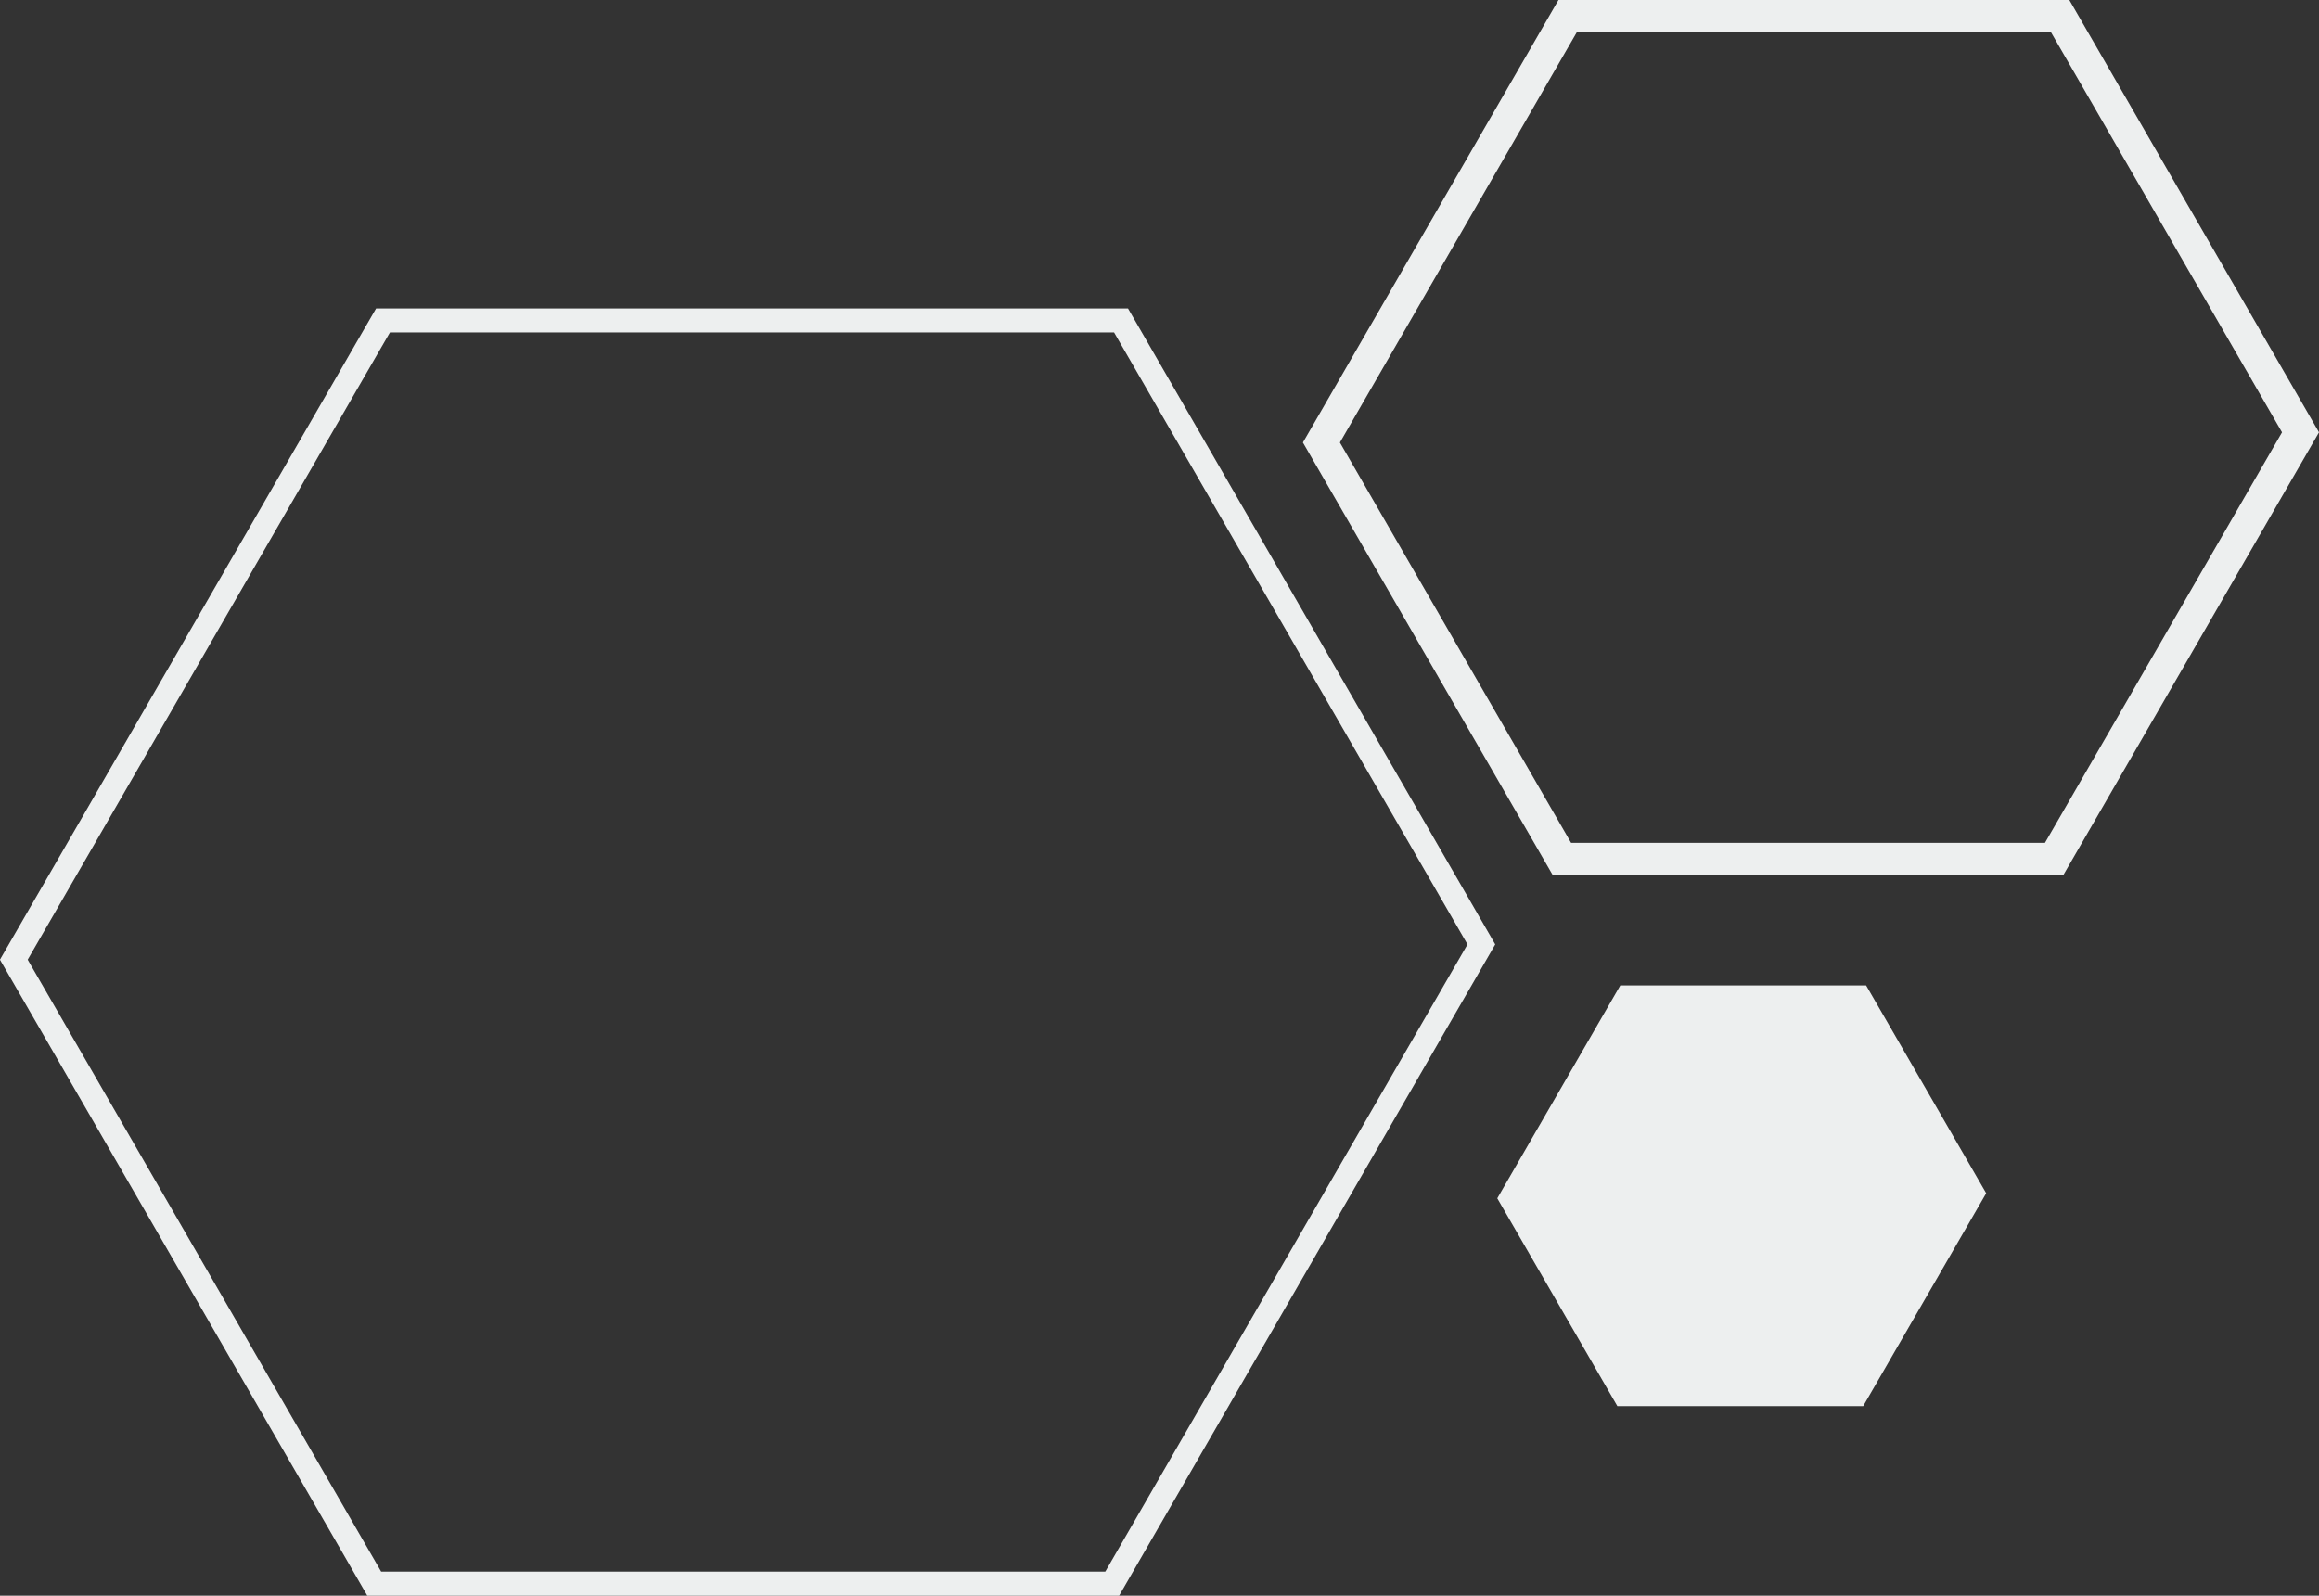
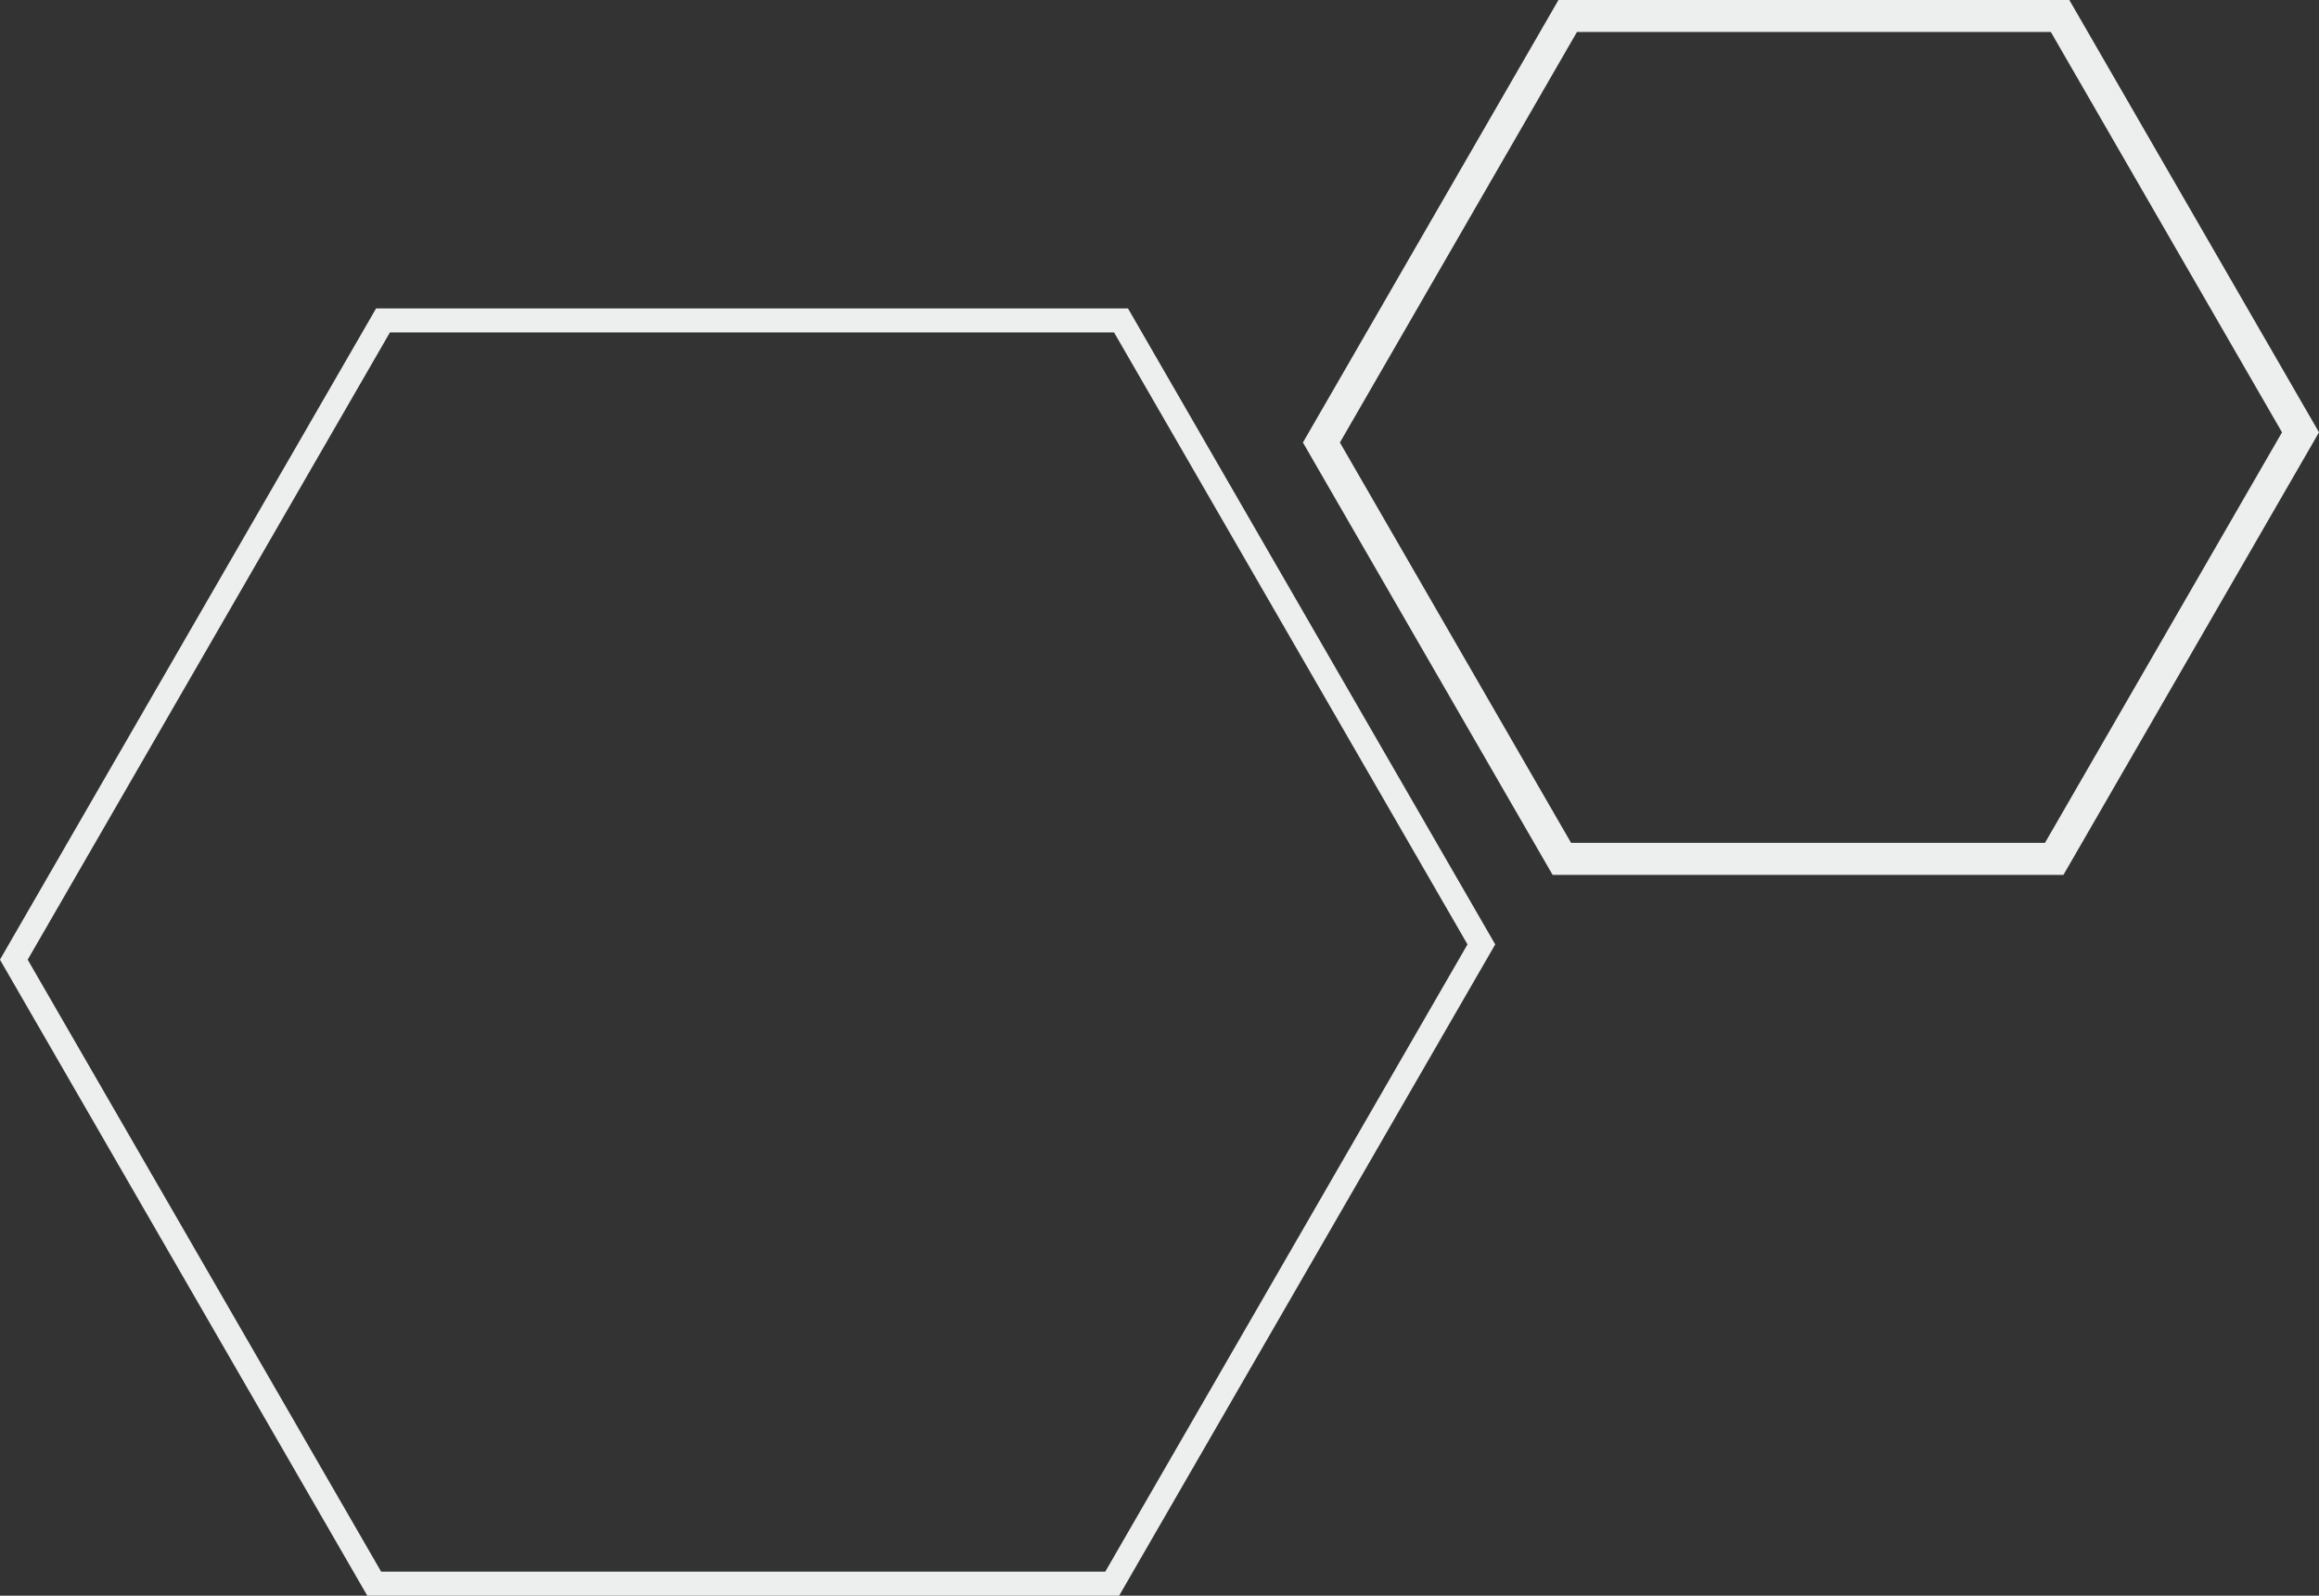
<svg xmlns="http://www.w3.org/2000/svg" width="177.207" height="121.964" viewBox="0 0 177.207 121.964">
  <rect x="0" y="0" width="177.207" height="121.964" fill="#333333" stroke="none" />
  <defs>
    <clipPath id="a">
      <path d="M0,0H177.207V-121.964H0Z" fill="none" />
    </clipPath>
  </defs>
  <g transform="translate(0 121.964)">
    <g clip-path="url(#a)">
      <g transform="translate(28.596 -0.918)">
        <path d="M56.923.918H-.53L-28.6-47.694.143-97.472H57.6L85.662-48.861ZM.53-.917H55.863l27.68-47.944L56.536-95.637H1.2l-27.68,47.943Z" fill="#edefef" />
      </g>
      <g transform="translate(119.348 -56.319)">
        <path d="M38.331,1.224H-.706L-19.785-31.821-.257-65.645H38.78L57.859-32.6ZM.706-1.223H36.919L55.033-32.6,37.368-63.2H1.155L-16.959-31.821Z" fill="#edefef" />
      </g>
    </g>
    <g transform="translate(123.592 -14.486)">
-       <path d="M0,0H18.783l9.4-16.274L19.007-32.16H.224l-9.4,16.275Z" fill="#edefef" />
-     </g>
+       </g>
  </g>
</svg>